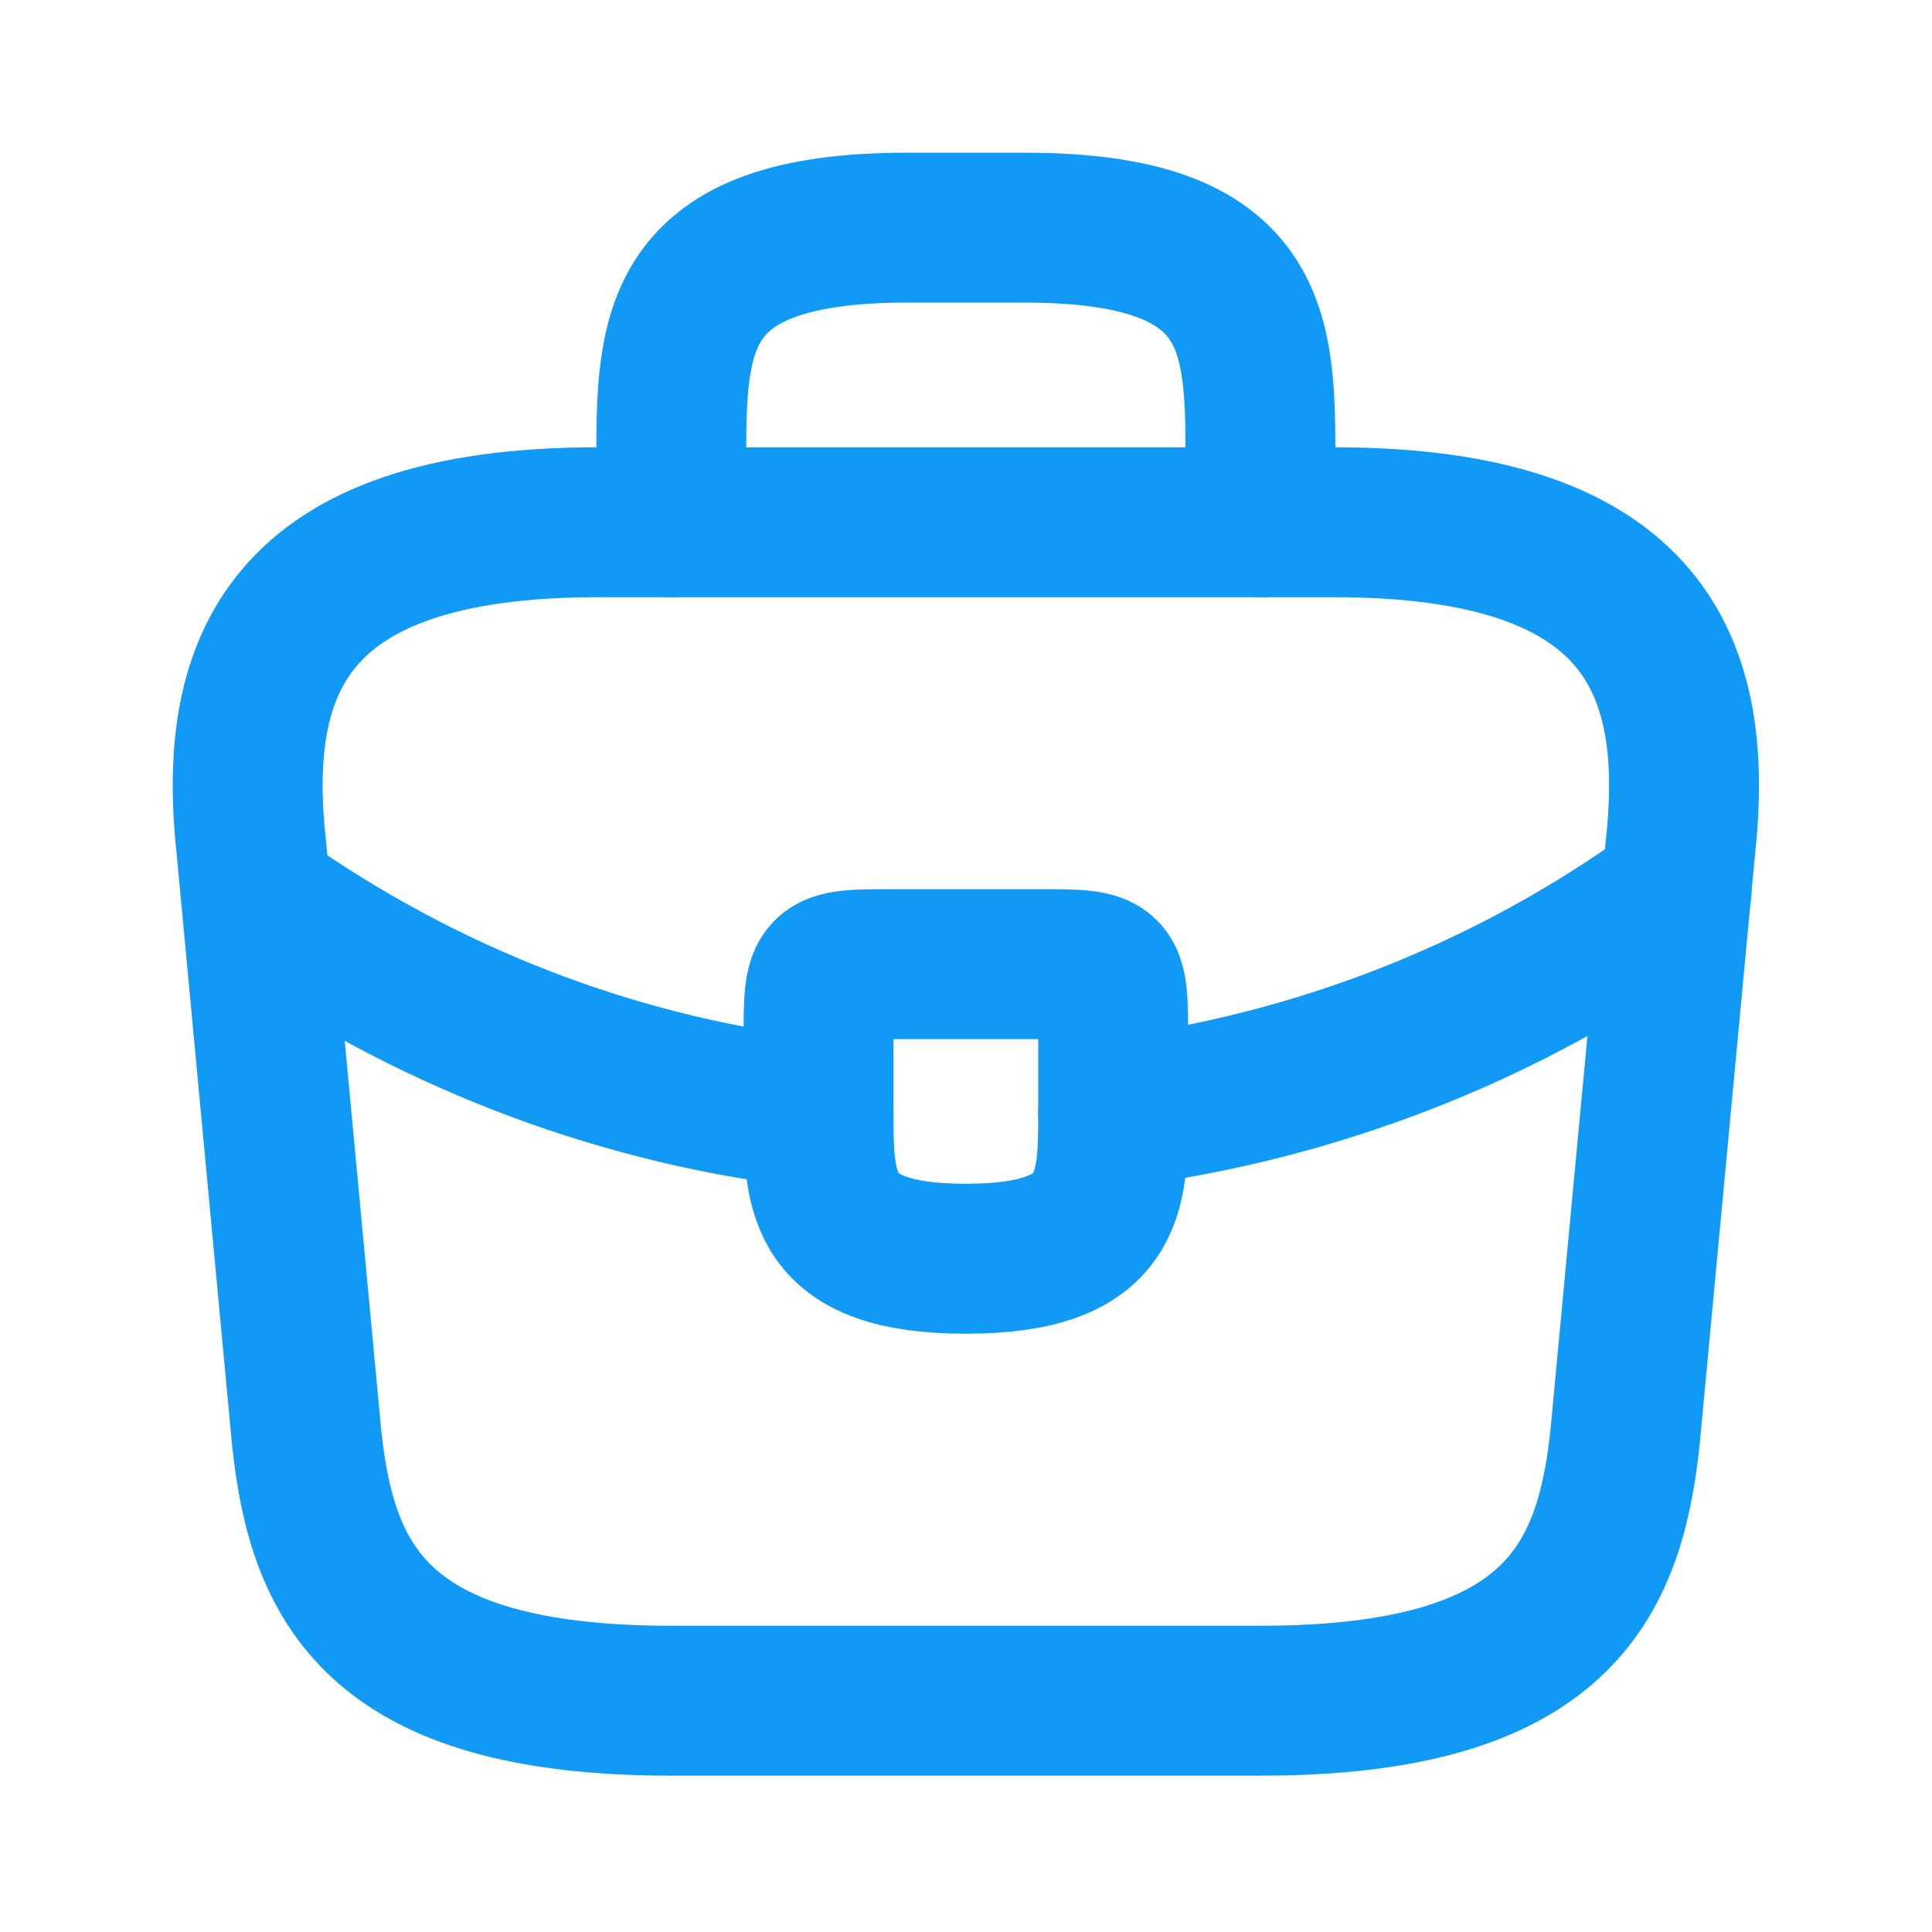
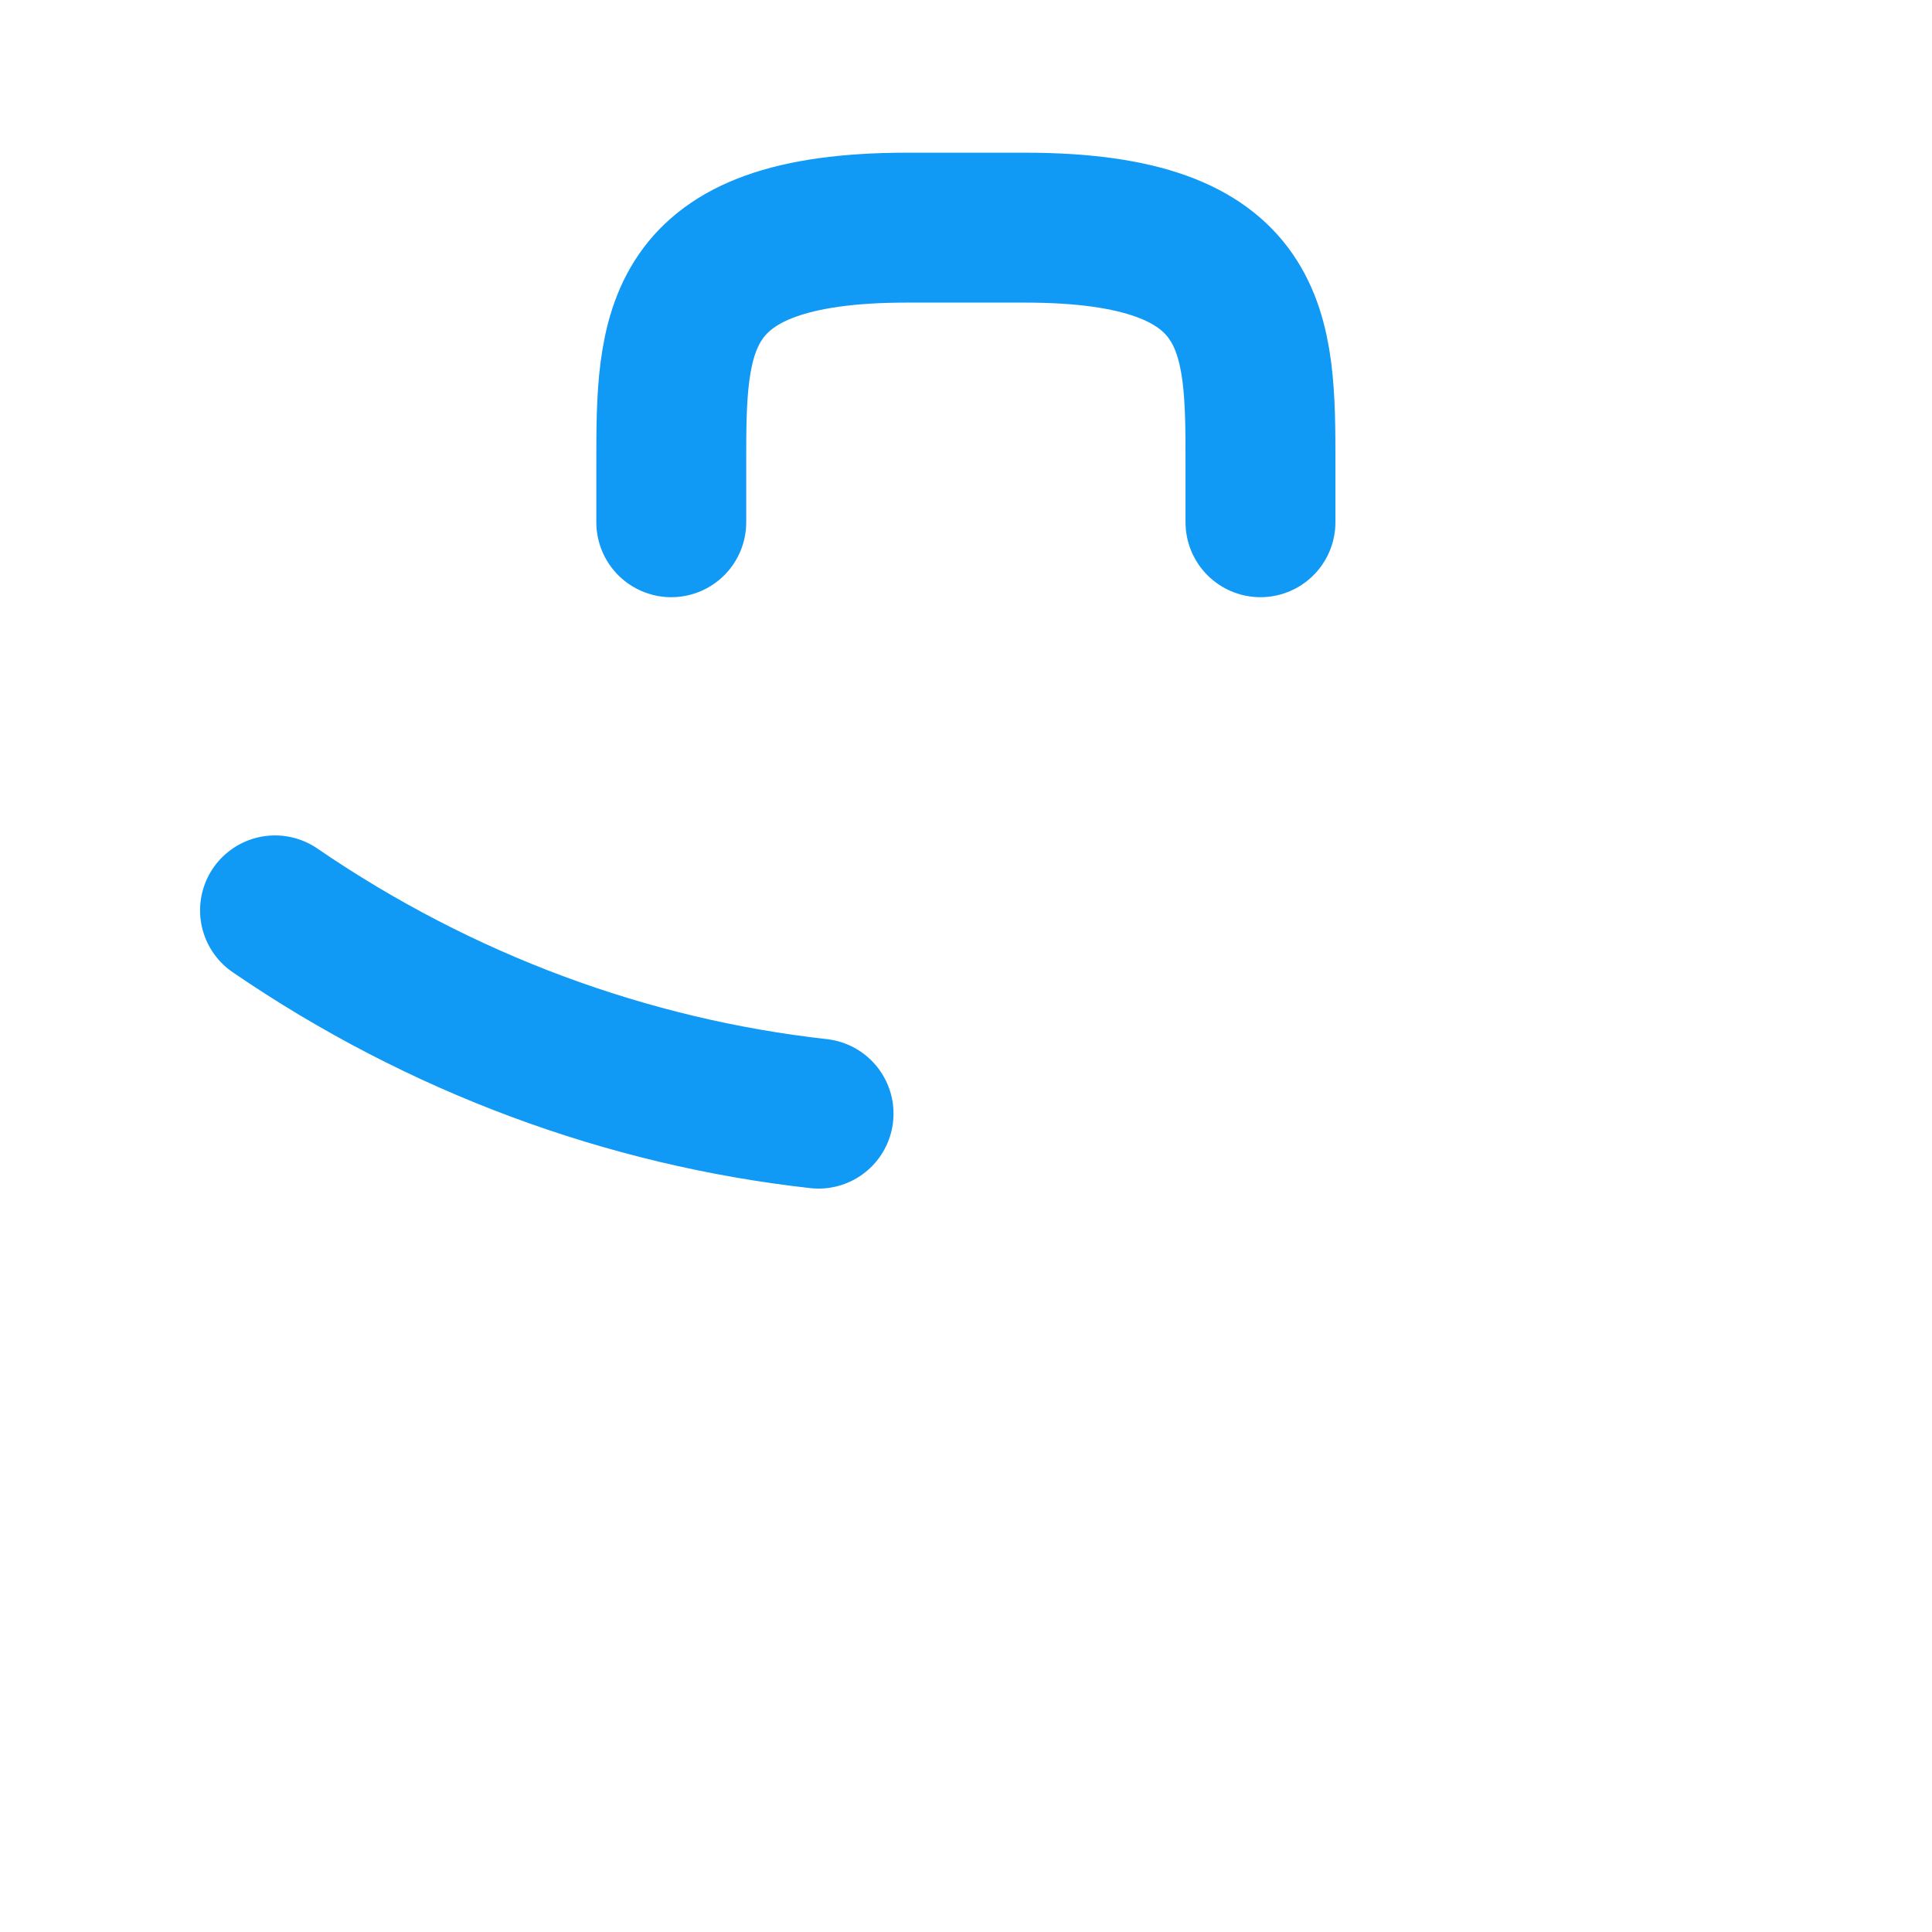
<svg xmlns="http://www.w3.org/2000/svg" width="29" height="29" viewBox="0 0 29 29" fill="none">
-   <path d="M10.076 25.528H18.92C23.364 25.528 24.16 23.748 24.392 21.581L25.222 12.736C25.52 10.039 24.746 7.839 20.026 7.839H8.97C4.249 7.839 3.475 10.039 3.774 12.736L4.603 21.581C4.835 23.748 5.631 25.528 10.076 25.528Z" stroke="#1099F5" stroke-width="2.25" stroke-linecap="round" stroke-linejoin="round" />
  <path d="M10.076 7.839V6.954C10.076 4.998 10.076 3.417 13.613 3.417H15.382C18.92 3.417 18.92 4.998 18.92 6.954V7.839" stroke="#1099F5" stroke-width="2.25" stroke-linecap="round" stroke-linejoin="round" />
-   <path d="M16.709 15.578V16.683C16.709 16.694 16.709 16.694 16.709 16.705C16.709 17.91 16.698 18.894 14.498 18.894C12.309 18.894 12.287 17.922 12.287 16.716V15.578C12.287 14.472 12.287 14.472 13.392 14.472H15.603C16.709 14.472 16.709 14.472 16.709 15.578Z" stroke="#1099F5" stroke-width="2.25" stroke-linecap="round" stroke-linejoin="round" />
-   <path d="M25.166 13.367C22.613 15.224 19.694 16.329 16.709 16.705" stroke="#1099F5" stroke-width="2.25" stroke-linecap="round" stroke-linejoin="round" />
  <path d="M4.128 13.665C6.615 15.368 9.423 16.396 12.287 16.716" stroke="#1099F5" stroke-width="2.25" stroke-linecap="round" stroke-linejoin="round" />
</svg>